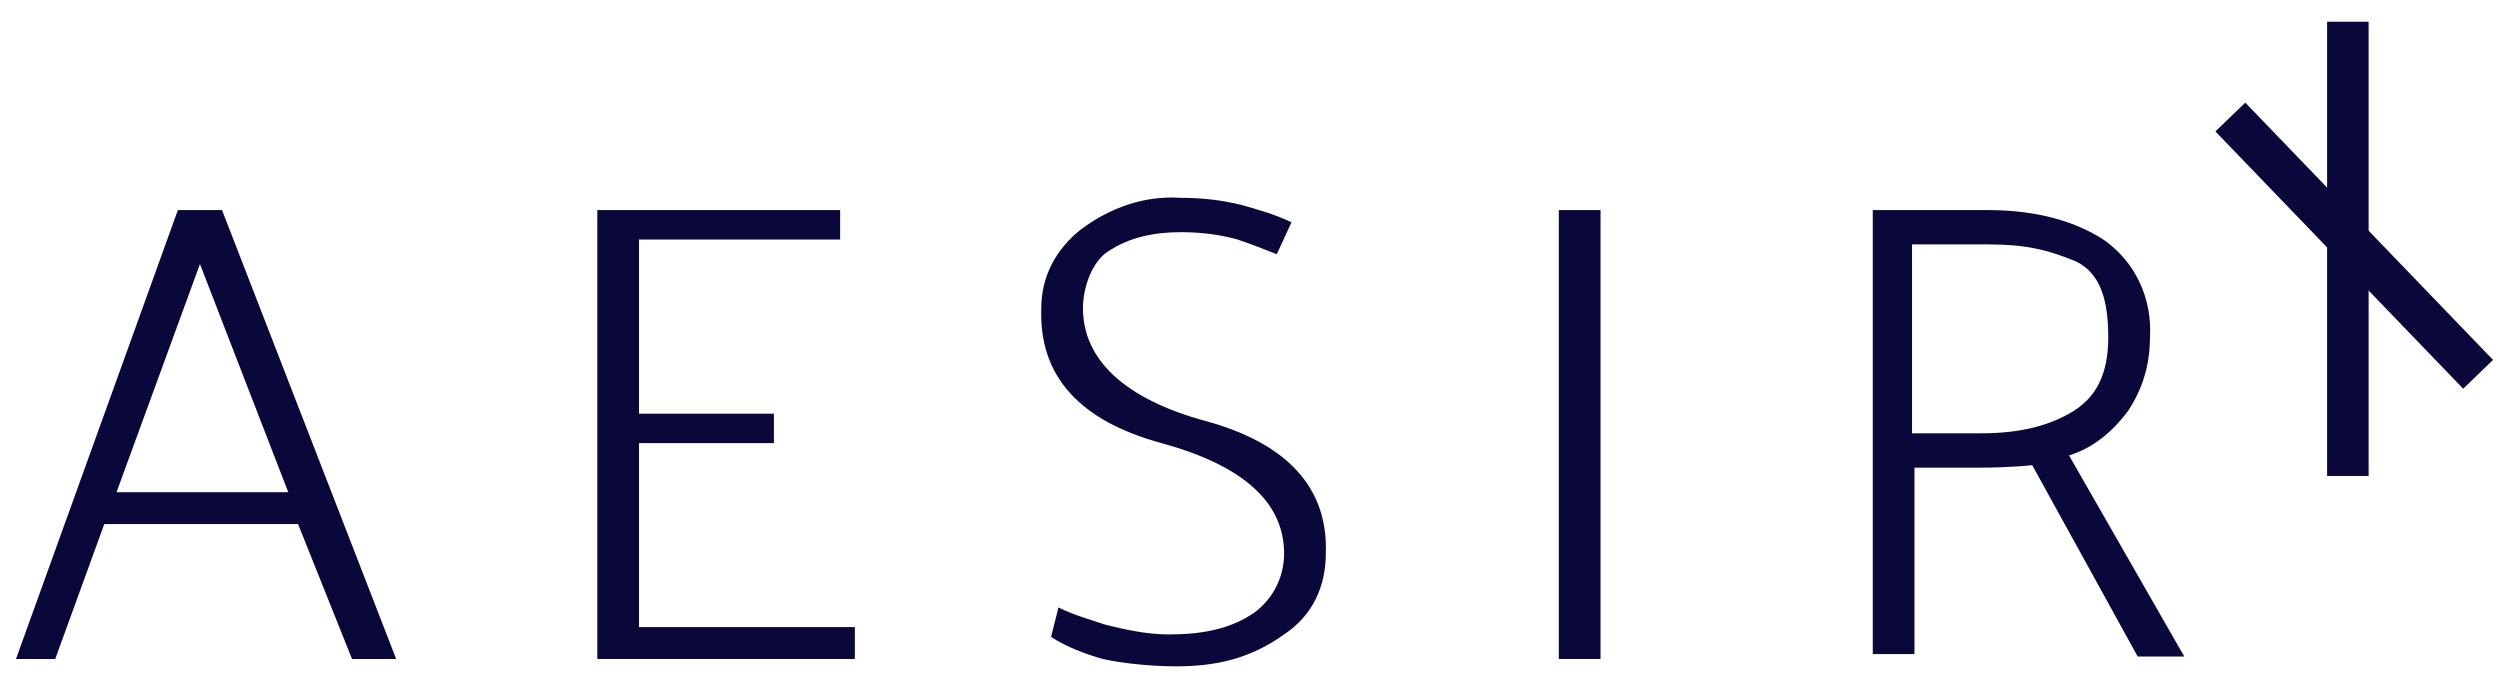
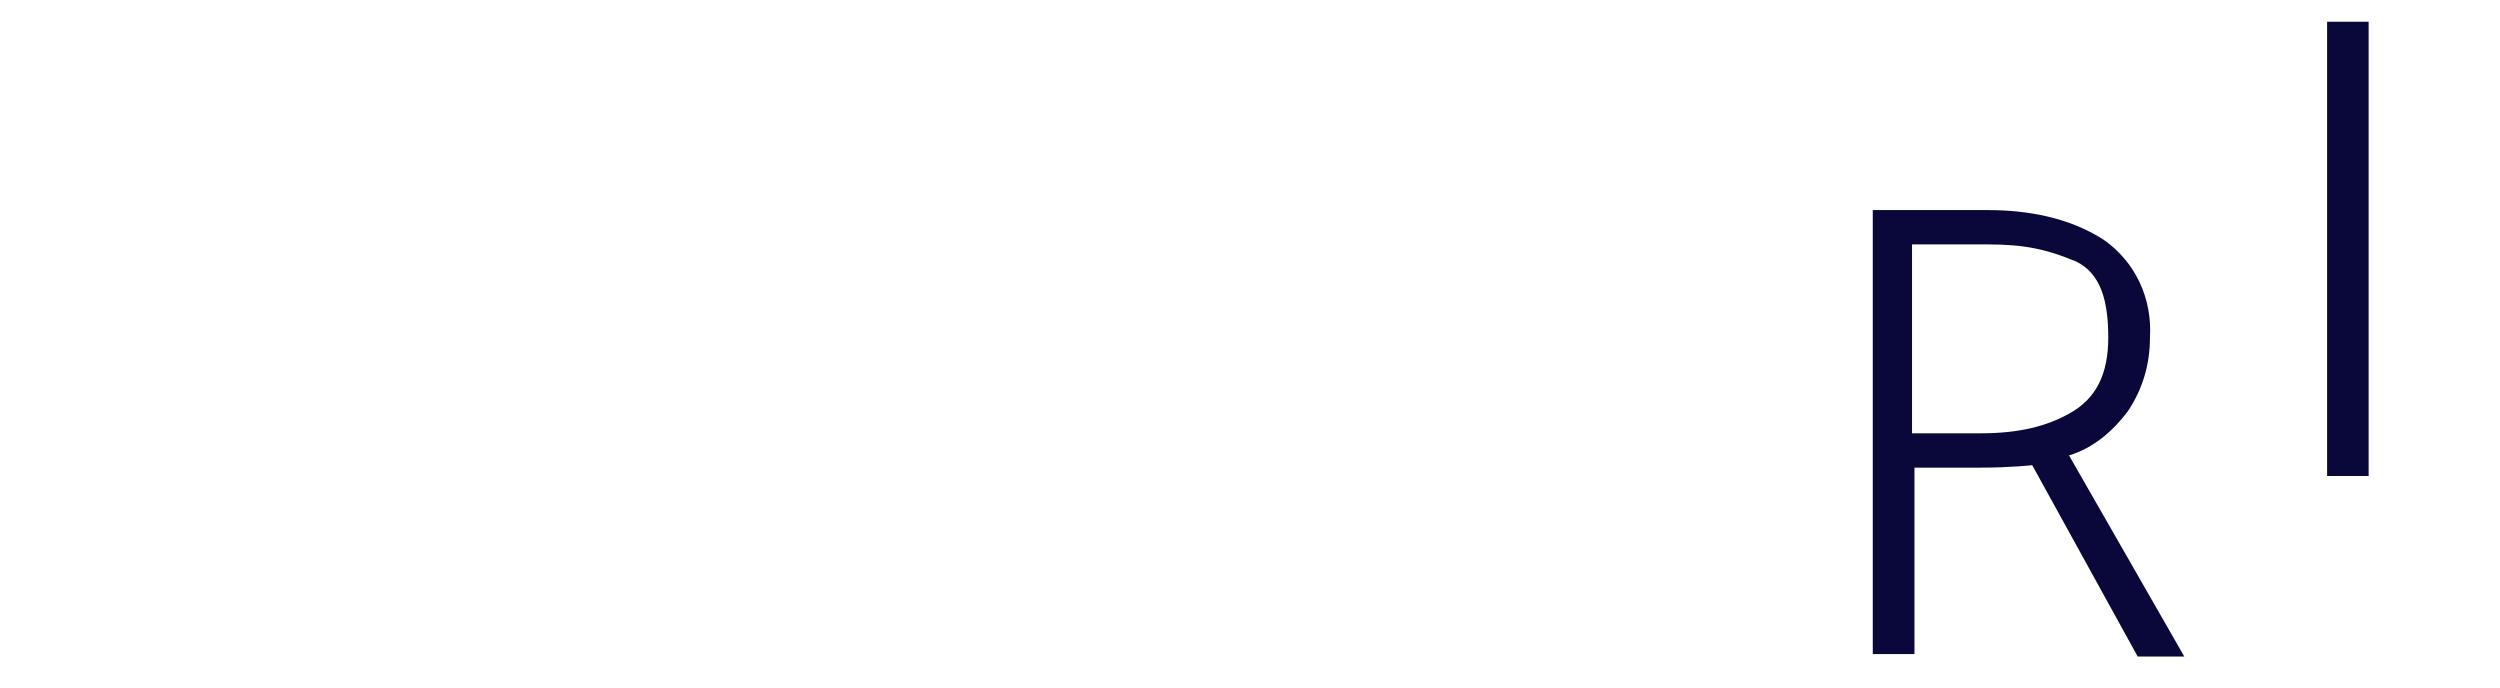
<svg xmlns="http://www.w3.org/2000/svg" width="109" height="30" viewBox="0 0 109 30" fill="none">
-   <path d="M8.718 11.513L5.081 21.459H12.568L8.718 11.513ZM9.68 9.16L17.273 28.731H15.348L12.995 22.849H4.547L2.408 28.731H0.697L7.755 9.16H9.68Z" fill="#0A083B" />
-   <path d="M26.043 28.731V9.16H36.63V10.444H27.86V18.037H33.742V19.32H27.86V27.341H37.272V28.731H26.043Z" fill="#0A083B" />
-   <path d="M46.148 26.485C46.79 26.806 47.538 27.02 48.18 27.233C49.036 27.447 49.998 27.661 50.961 27.661C52.351 27.661 53.634 27.447 54.704 26.699C55.559 26.057 55.987 25.095 55.987 24.132C55.987 21.886 54.169 20.282 50.64 19.32C47.111 18.357 45.292 16.432 45.4 13.438C45.4 12.047 46.041 10.871 47.111 10.016C48.394 9.053 49.891 8.518 51.495 8.625C52.458 8.625 53.313 8.732 54.169 8.946C54.917 9.16 55.666 9.374 56.308 9.695L55.666 11.085C55.131 10.871 54.597 10.657 53.955 10.443C53.206 10.229 52.351 10.123 51.495 10.123C50.319 10.123 49.249 10.336 48.287 10.978C47.645 11.406 47.218 12.475 47.218 13.438C47.218 15.684 49.036 17.395 52.565 18.357C56.094 19.32 57.912 21.245 57.805 24.132C57.805 25.522 57.27 26.806 55.987 27.661C54.49 28.731 52.992 29.052 51.281 29.052C50.319 29.052 49.036 28.945 48.073 28.731C47.325 28.517 46.469 28.196 45.827 27.768L46.148 26.485Z" fill="#0A083B" />
-   <path d="M69.783 9.16H67.965V28.731H69.783V9.16Z" fill="#0A083B" />
  <path d="M93.203 28.624L88.605 20.282C88.605 20.282 87.642 20.389 86.359 20.389H83.471V28.517H81.653V9.16H86.68C88.391 9.16 90.209 9.481 91.706 10.444C93.096 11.406 93.845 13.01 93.738 14.721C93.738 15.898 93.417 16.967 92.775 17.93C92.134 18.785 91.278 19.534 90.209 19.855L95.235 28.624H93.203ZM86.68 10.657H83.364V18.892H86.359C88.07 18.892 89.246 18.571 90.209 18.037C91.385 17.395 91.92 16.325 91.92 14.721C91.92 13.117 91.599 11.941 90.53 11.406C89.246 10.871 88.284 10.657 86.68 10.657Z" fill="#0A083B" />
  <path fill-rule="evenodd" clip-rule="evenodd" d="M101.462 20.753V0.948H103.272V20.753H101.462Z" fill="#0A083B" />
-   <path fill-rule="evenodd" clip-rule="evenodd" d="M107.394 16.948L96.591 5.73L97.895 4.475L108.697 15.693L107.394 16.948Z" fill="#0A083B" />
</svg>